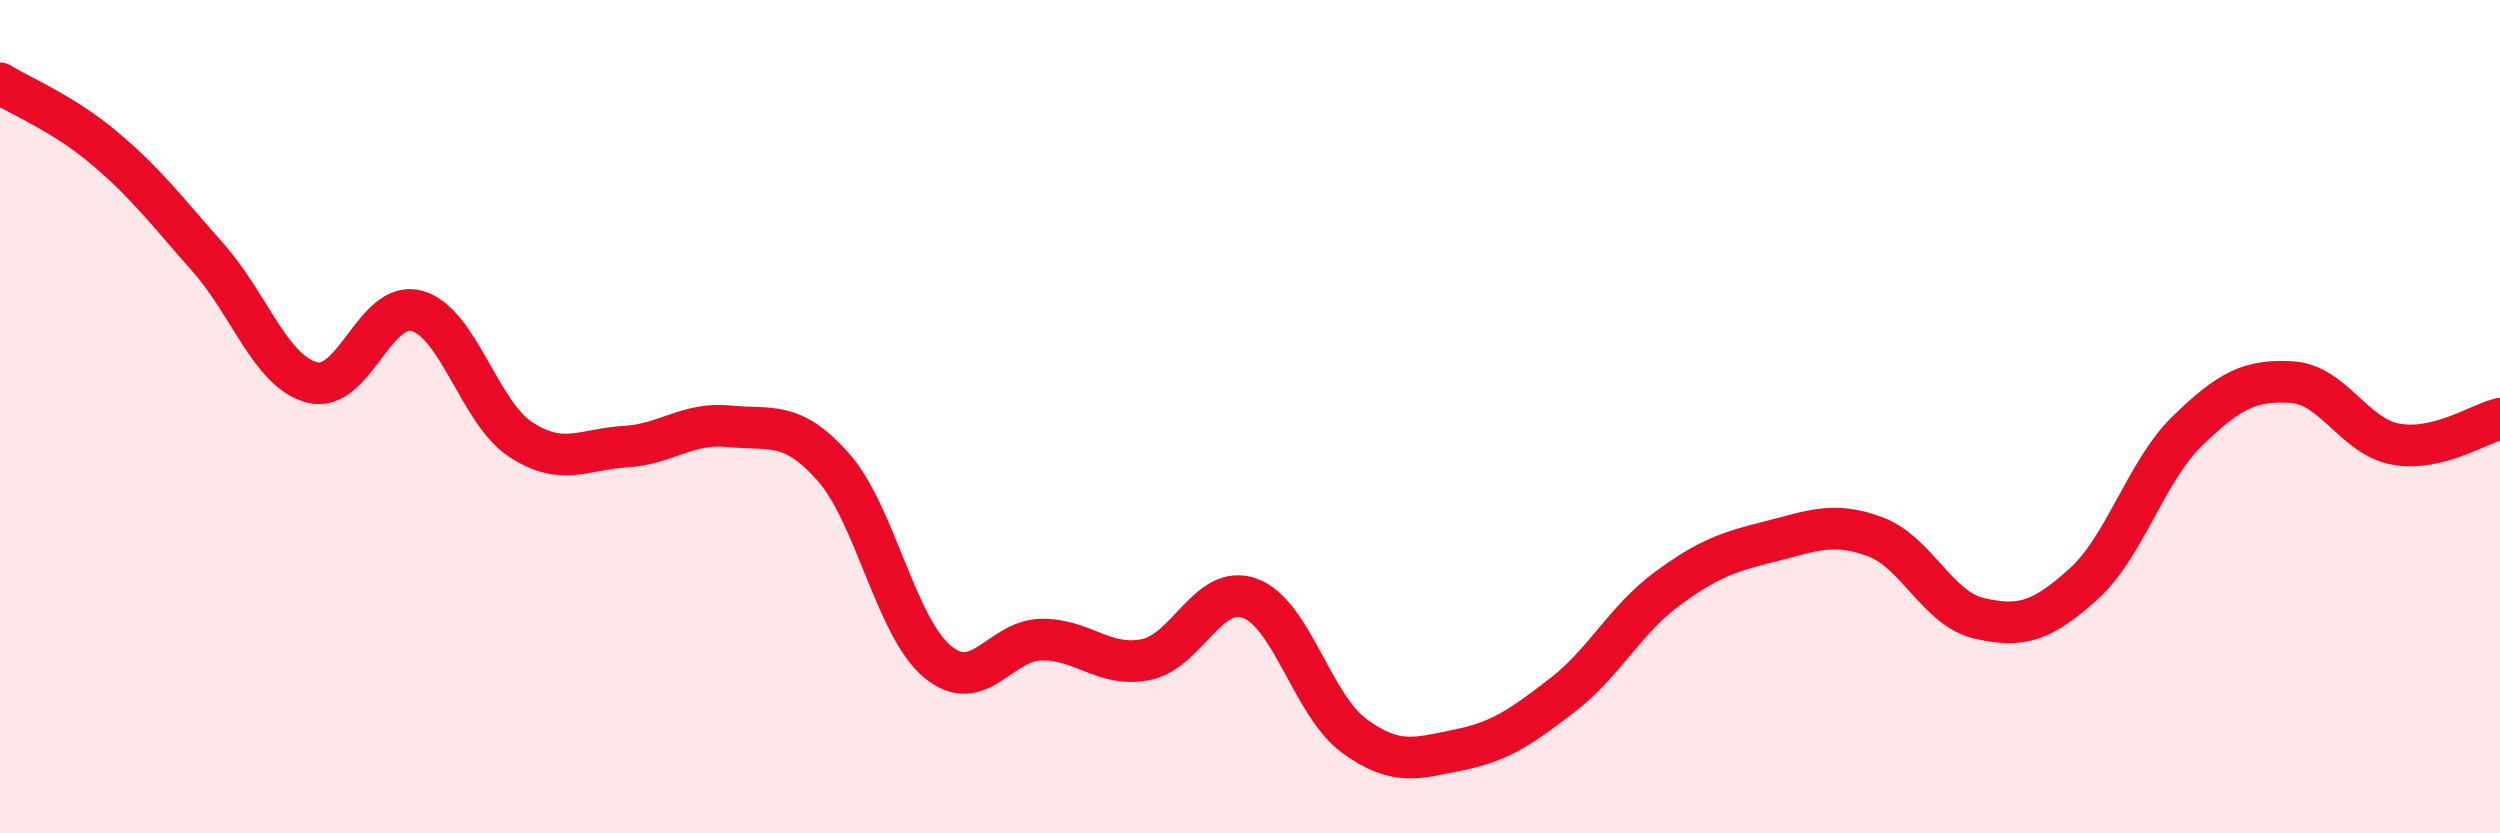
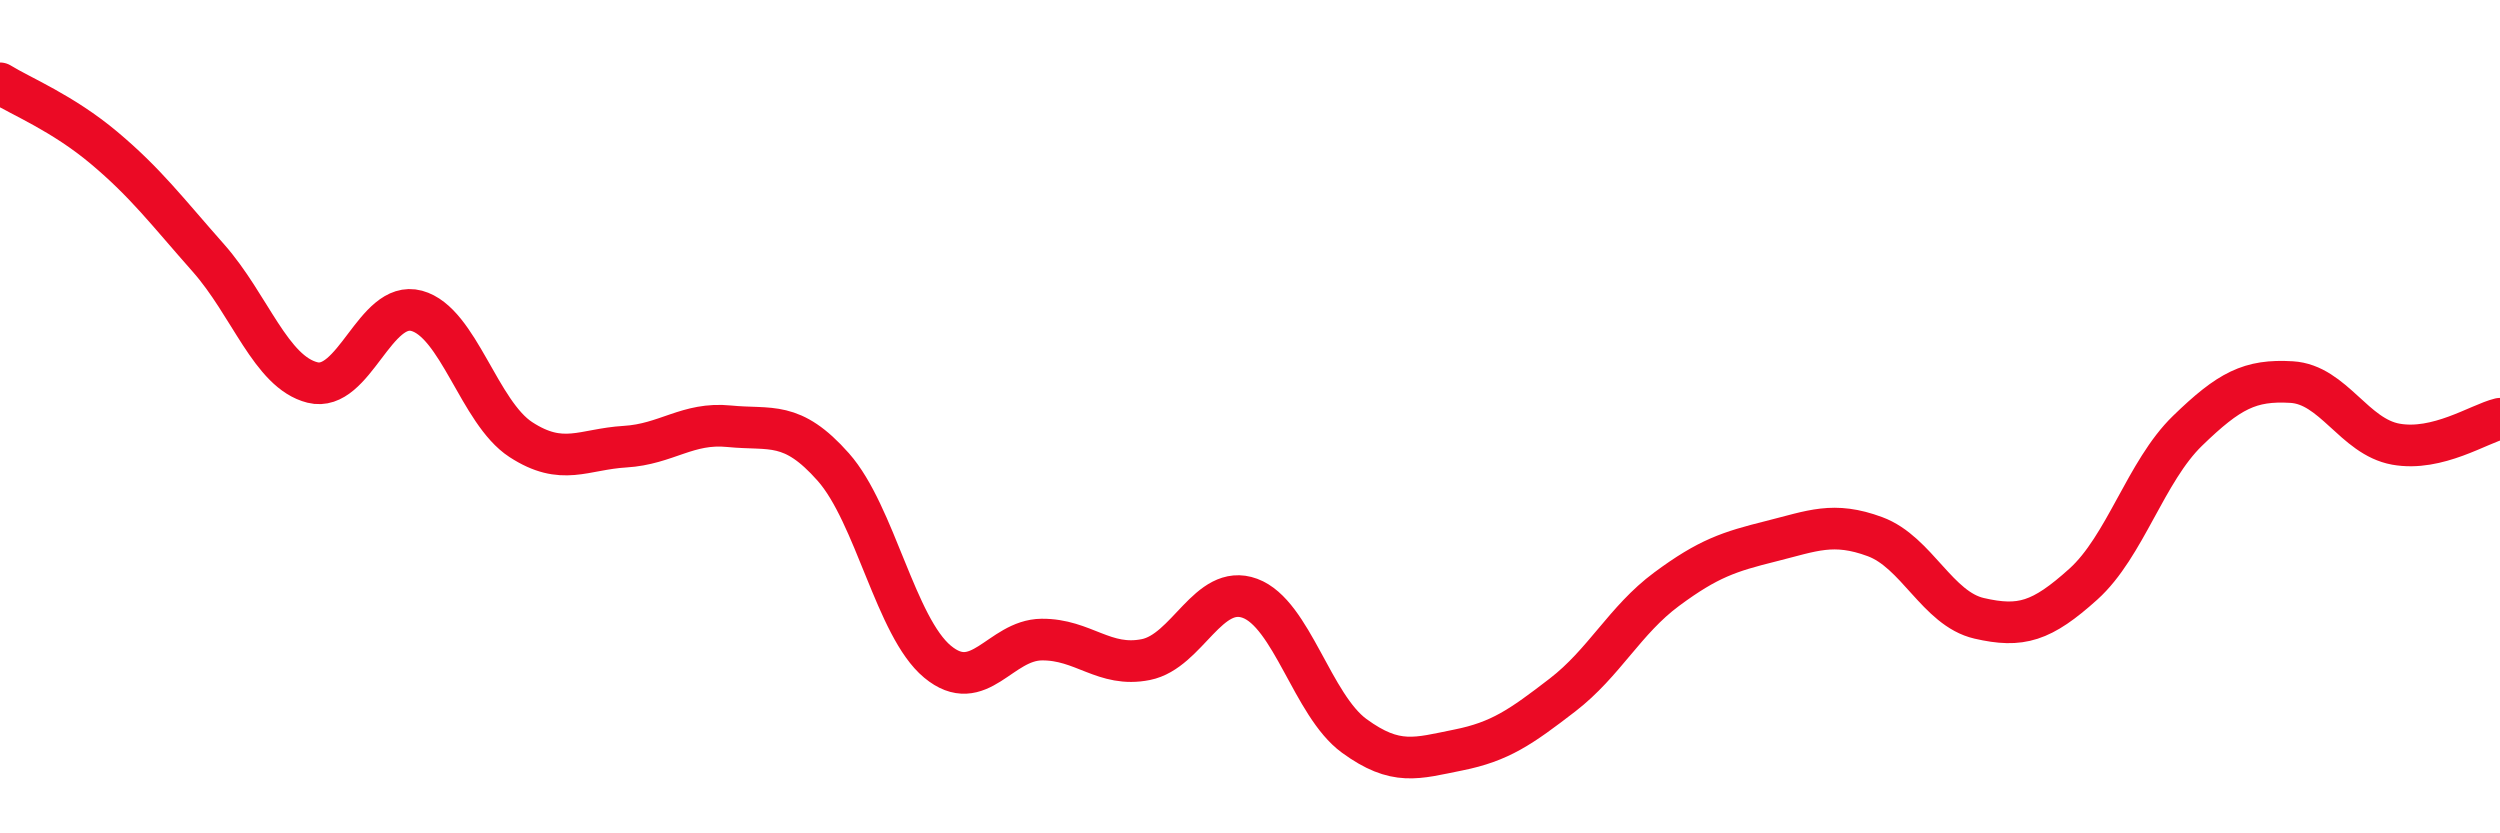
<svg xmlns="http://www.w3.org/2000/svg" width="60" height="20" viewBox="0 0 60 20">
-   <path d="M 0,2 C 0.5,2.31 1.5,2.71 2.5,3.55 C 3.5,4.39 4,5.06 5,6.19 C 6,7.32 6.5,8.93 7.5,9.18 C 8.5,9.43 9,7.19 10,7.46 C 11,7.73 11.5,9.9 12.5,10.55 C 13.5,11.2 14,10.78 15,10.72 C 16,10.66 16.5,10.13 17.5,10.23 C 18.5,10.33 19,10.08 20,11.21 C 21,12.34 21.5,15.05 22.5,15.88 C 23.5,16.71 24,15.36 25,15.35 C 26,15.34 26.5,16.03 27.5,15.83 C 28.5,15.63 29,13.99 30,14.36 C 31,14.73 31.5,16.93 32.5,17.66 C 33.5,18.39 34,18.2 35,18 C 36,17.8 36.5,17.45 37.5,16.68 C 38.5,15.91 39,14.88 40,14.14 C 41,13.4 41.5,13.24 42.5,12.99 C 43.5,12.74 44,12.51 45,12.88 C 46,13.25 46.5,14.61 47.5,14.84 C 48.5,15.07 49,14.92 50,14.02 C 51,13.12 51.5,11.31 52.5,10.34 C 53.5,9.37 54,9.11 55,9.17 C 56,9.23 56.5,10.48 57.5,10.66 C 58.5,10.84 59.5,10.17 60,10.05L60 20L0 20Z" fill="#EB0A25" opacity="0.1" stroke-linecap="round" stroke-linejoin="round" />
  <path d="M 0,2 C 0.5,2.31 1.5,2.71 2.5,3.55 C 3.5,4.39 4,5.06 5,6.19 C 6,7.32 6.5,8.93 7.5,9.18 C 8.5,9.43 9,7.19 10,7.46 C 11,7.73 11.5,9.9 12.5,10.55 C 13.5,11.2 14,10.78 15,10.72 C 16,10.66 16.5,10.13 17.5,10.23 C 18.5,10.33 19,10.08 20,11.21 C 21,12.34 21.5,15.05 22.5,15.88 C 23.5,16.71 24,15.36 25,15.35 C 26,15.34 26.5,16.03 27.5,15.83 C 28.5,15.63 29,13.99 30,14.36 C 31,14.73 31.5,16.93 32.5,17.66 C 33.5,18.39 34,18.2 35,18 C 36,17.8 36.5,17.45 37.5,16.68 C 38.5,15.91 39,14.88 40,14.14 C 41,13.4 41.5,13.24 42.5,12.99 C 43.5,12.74 44,12.51 45,12.88 C 46,13.25 46.5,14.61 47.5,14.84 C 48.5,15.07 49,14.92 50,14.02 C 51,13.12 51.5,11.31 52.5,10.34 C 53.5,9.37 54,9.11 55,9.17 C 56,9.23 56.5,10.48 57.5,10.66 C 58.5,10.84 59.5,10.17 60,10.05" stroke="#EB0A25" stroke-width="1" fill="none" stroke-linecap="round" stroke-linejoin="round" />
</svg>